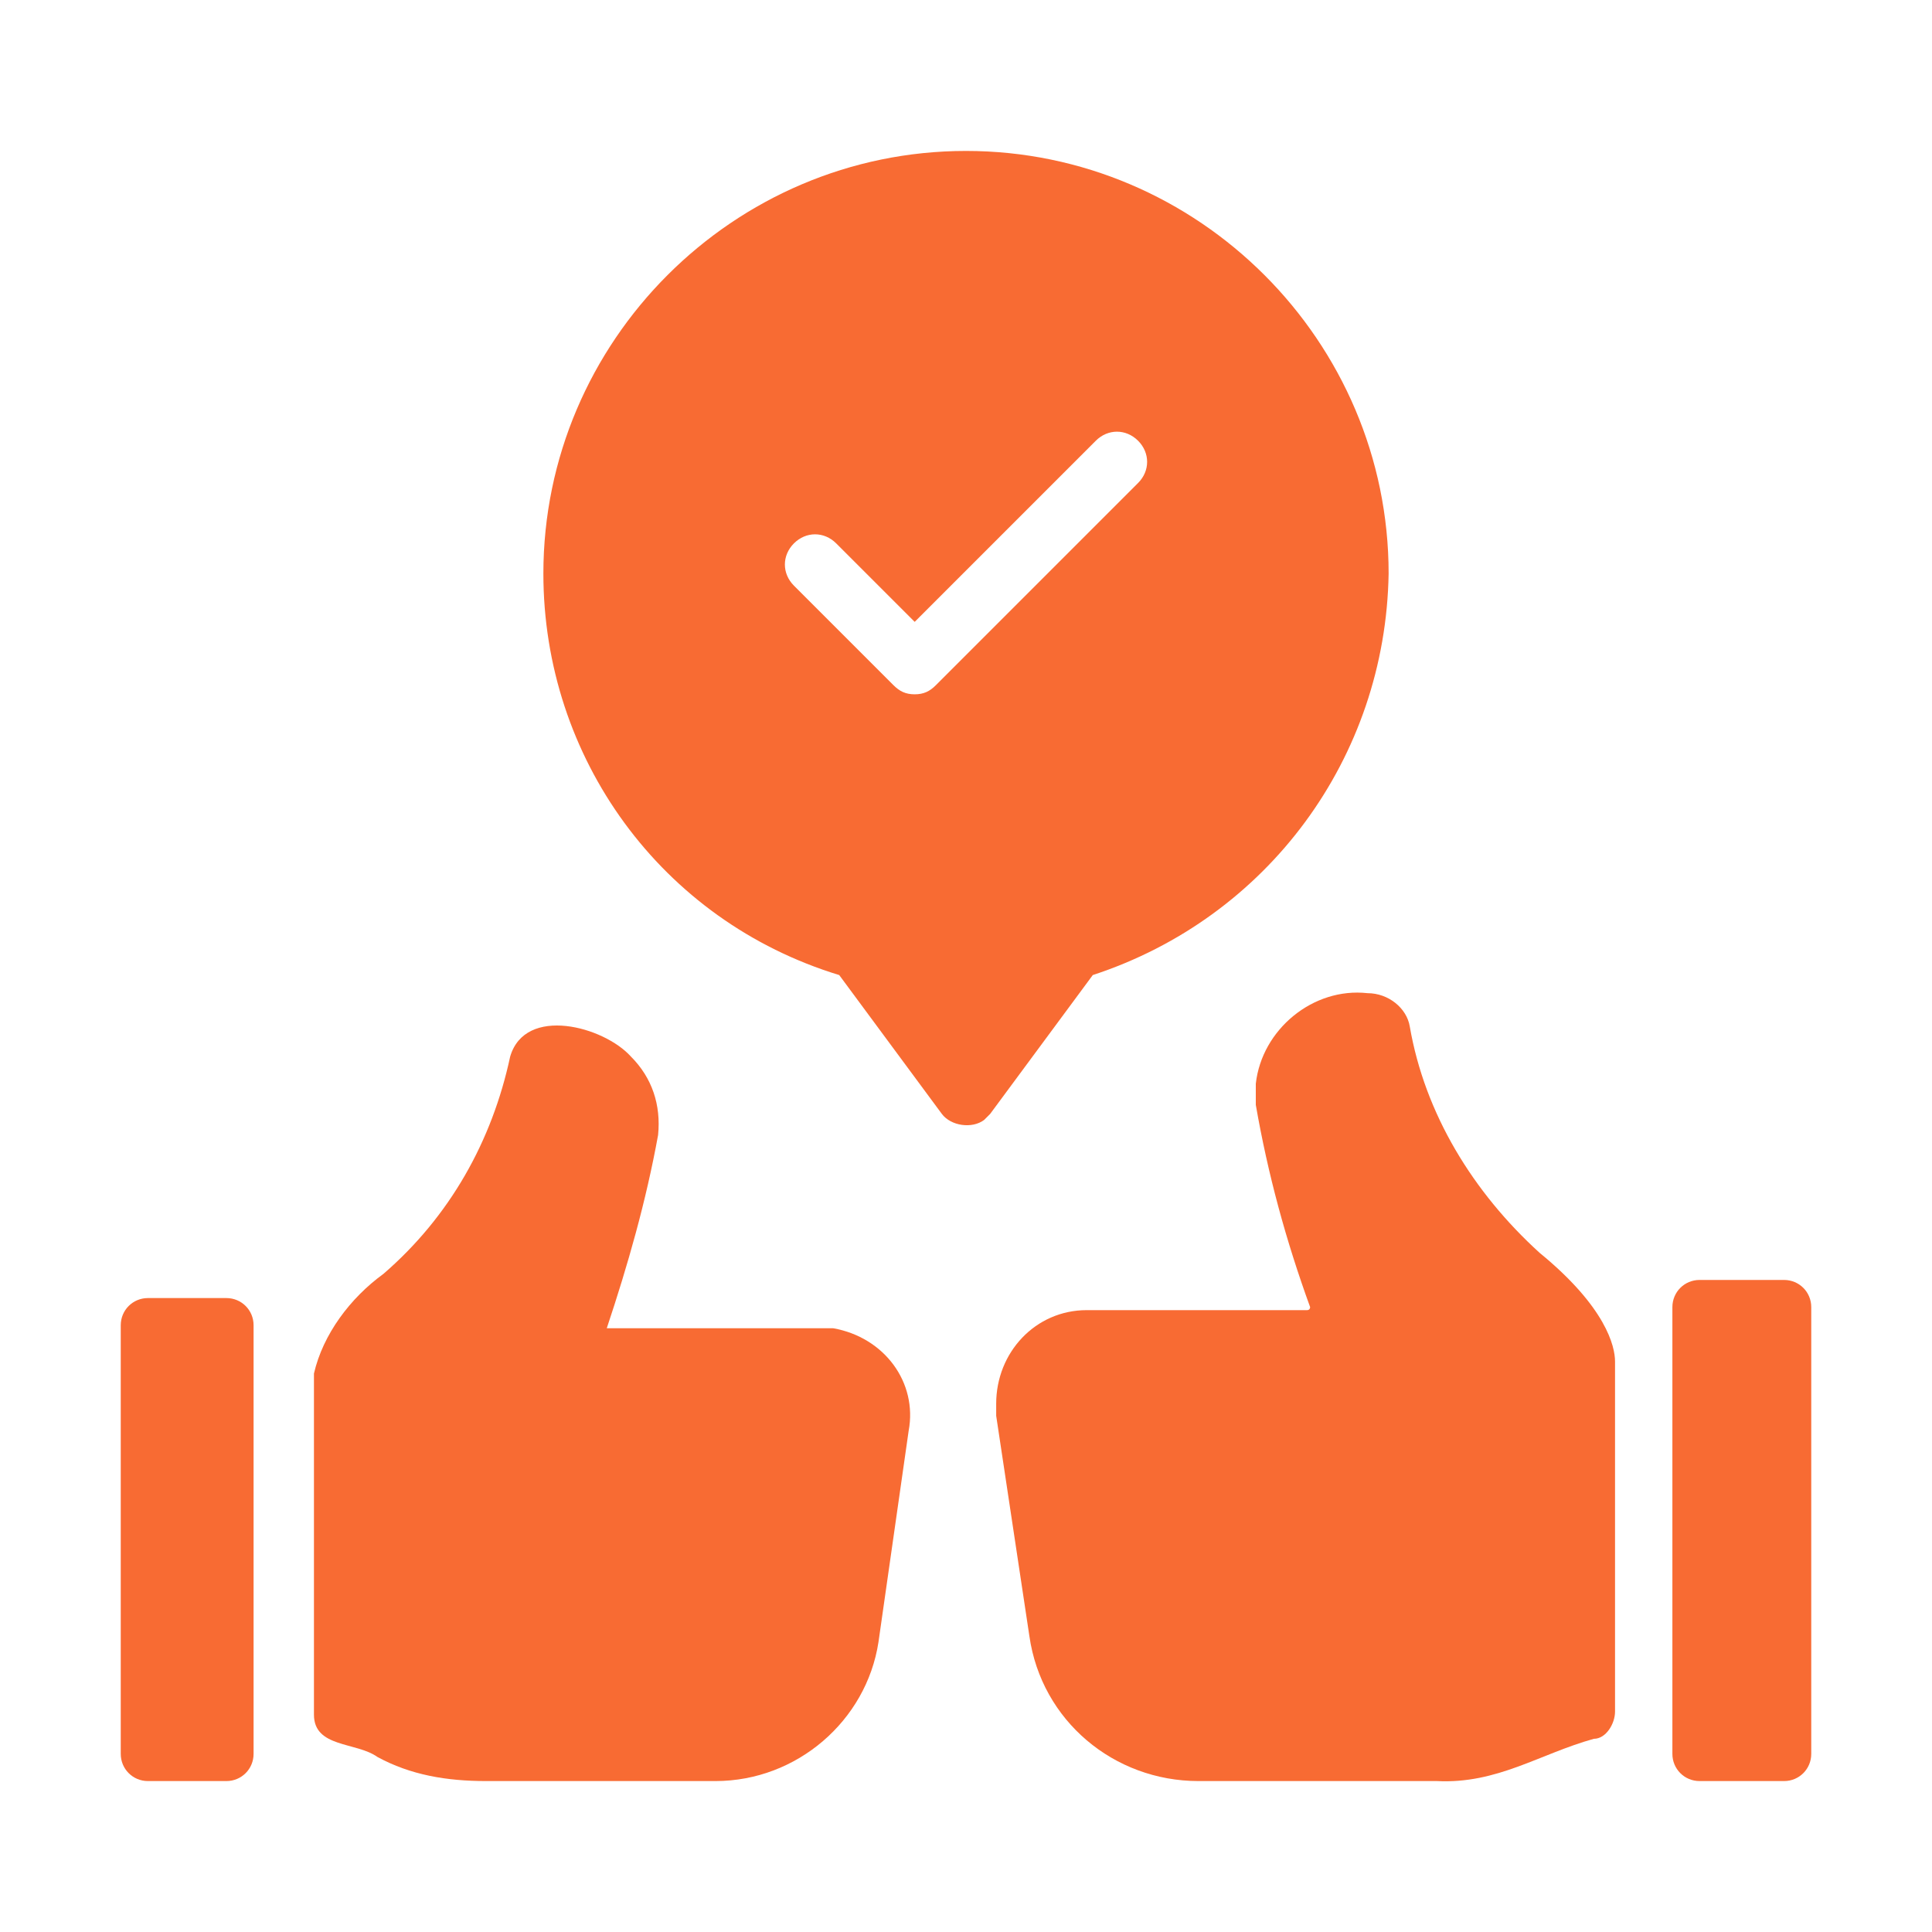
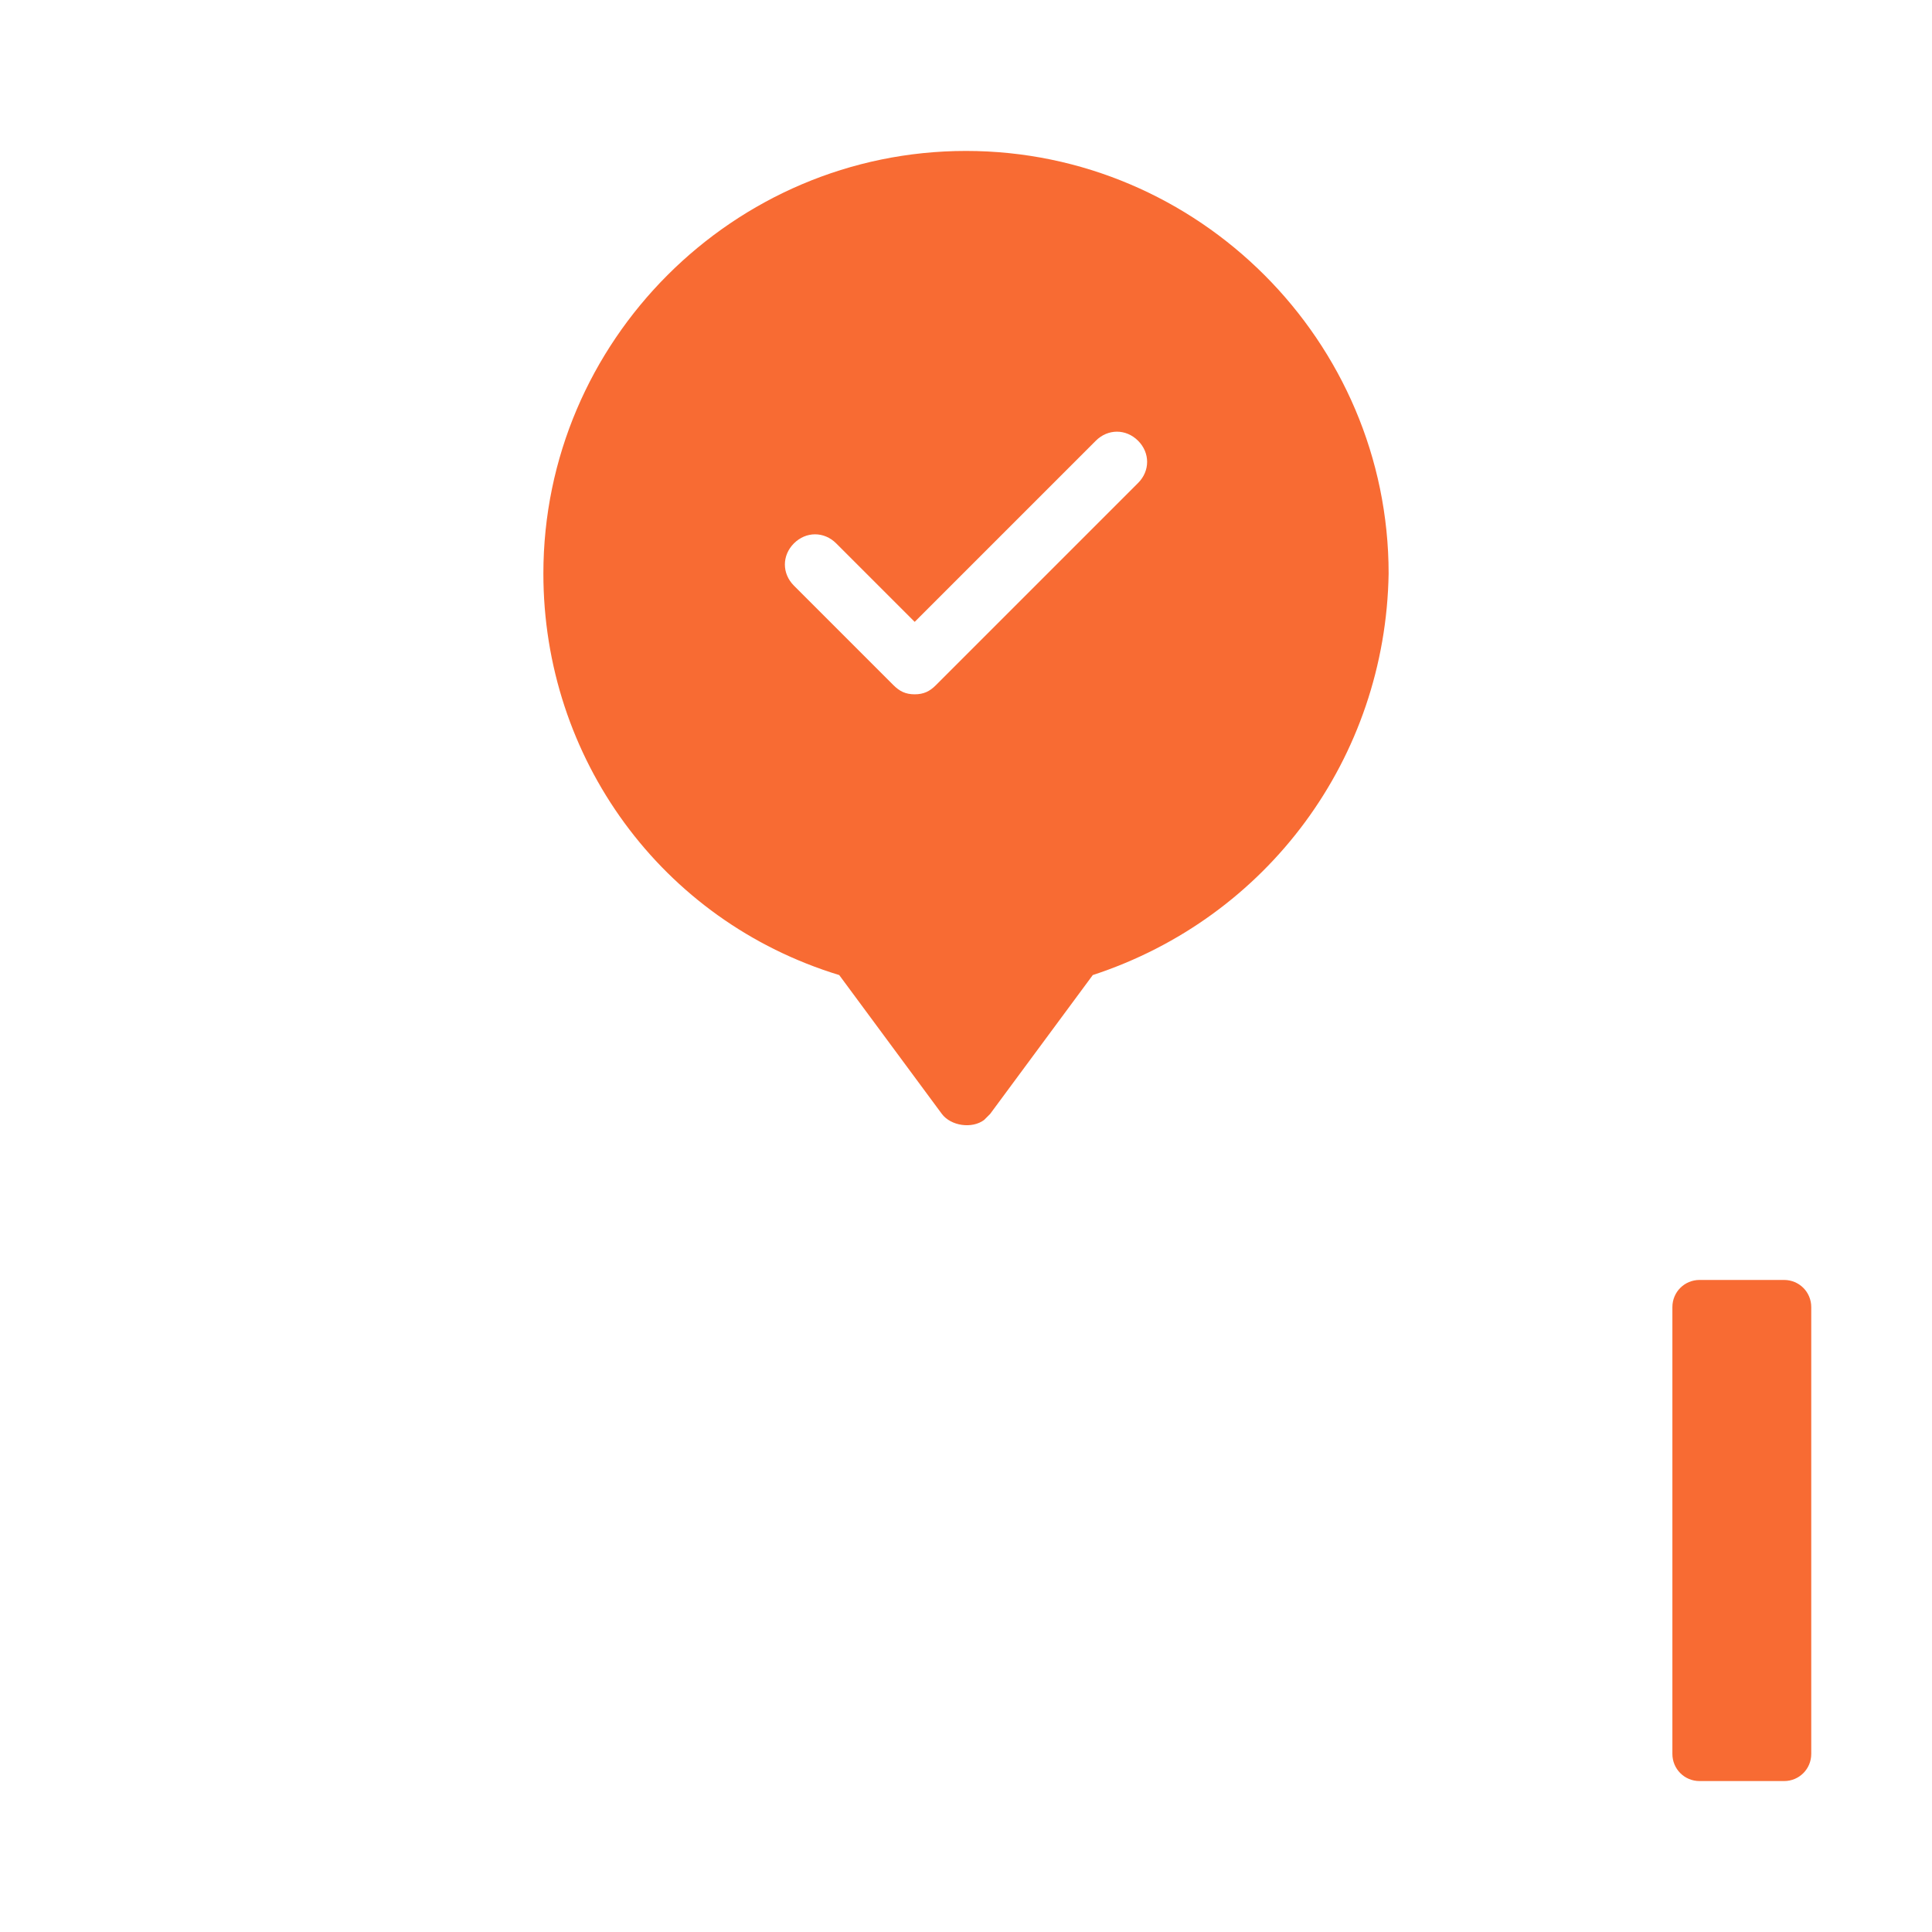
<svg xmlns="http://www.w3.org/2000/svg" version="1.1" viewBox="0 0 64 64">
  <defs>
    <style>
      .cls-1 {
        fill: #f86b33;
      }
    </style>
  </defs>
  <g>
    <g id="glyph">
-       <path class="cls-1" d="M51,41.5c-2.2-2-3.8-4.6-4.3-7.5-.1-.6-.7-1.1-1.4-1.1-1.8-.2-3.5,1.2-3.7,3,0,.2,0,.5,0,.7.4,2.3,1,4.5,1.8,6.7,0,0,0,.1-.1.1,0,0,0,0,0,0h-7.3c-1.7,0-3,1.4-3,3.1,0,.1,0,.3,0,.4l1.1,7.3c.4,2.8,2.8,4.8,5.6,4.8h7.9c2,.1,3.4-.9,5.2-1.4.4,0,.7-.5.7-.9v-11.6c0-.5-.3-1.8-2.5-3.6Z" />
-       <path class="cls-1" d="M27.1,44h-7s0,0,0,0c.7-2.1,1.3-4.2,1.7-6.4.1-1-.2-1.9-.9-2.6-.9-1-3.5-1.7-4,0-.6,2.8-2,5.3-4.2,7.2-1.1.8-2,2-2.3,3.3,0,0,0,.1,0,.2v11.1c0,1.1,1.4.9,2.1,1.4,1.1.6,2.3.8,3.6.8h7.6c2.7,0,5-2,5.4-4.6l1-7c.3-1.6-.8-3.1-2.5-3.4-.2,0-.3,0-.5,0Z" />
-       <path class="cls-1" d="M4.9,43h2.6c.5,0,.9.4.9.9h0v14.2c0,.5-.4.9-.9.9h-2.6c-.5,0-.9-.4-.9-.9v-14.2c0-.5.4-.9.9-.9h0Z" />
      <path class="cls-1" d="M56.3,42.4h2.8c.5,0,.9.4.9.9h0v14.8c0,.5-.4.9-.9.9h-2.8c-.5,0-.9-.4-.9-.9v-14.8c0-.5.4-.9.9-.9Z" />
      <path class="cls-1" d="M46,19c0-7.7-6.3-14-14-14-7.7,0-14,6.3-14,14,0,6.1,3.9,11.5,9.8,13.3l3.4,4.6c.3.4,1,.5,1.4.2,0,0,.1-.1.2-.2l3.4-4.6c5.8-1.9,9.7-7.2,9.8-13.3ZM31,22.7c-.2.2-.4.3-.7.3-.3,0-.5-.1-.7-.3l-3.3-3.3c-.4-.4-.4-1,0-1.4,0,0,0,0,0,0,.4-.4,1-.4,1.4,0l2.6,2.6,6-6c.4-.4,1-.4,1.4,0,.4.4.4,1,0,1.4,0,0,0,0,0,0l-6.7,6.7Z" />
    </g>
  </g>
</svg>